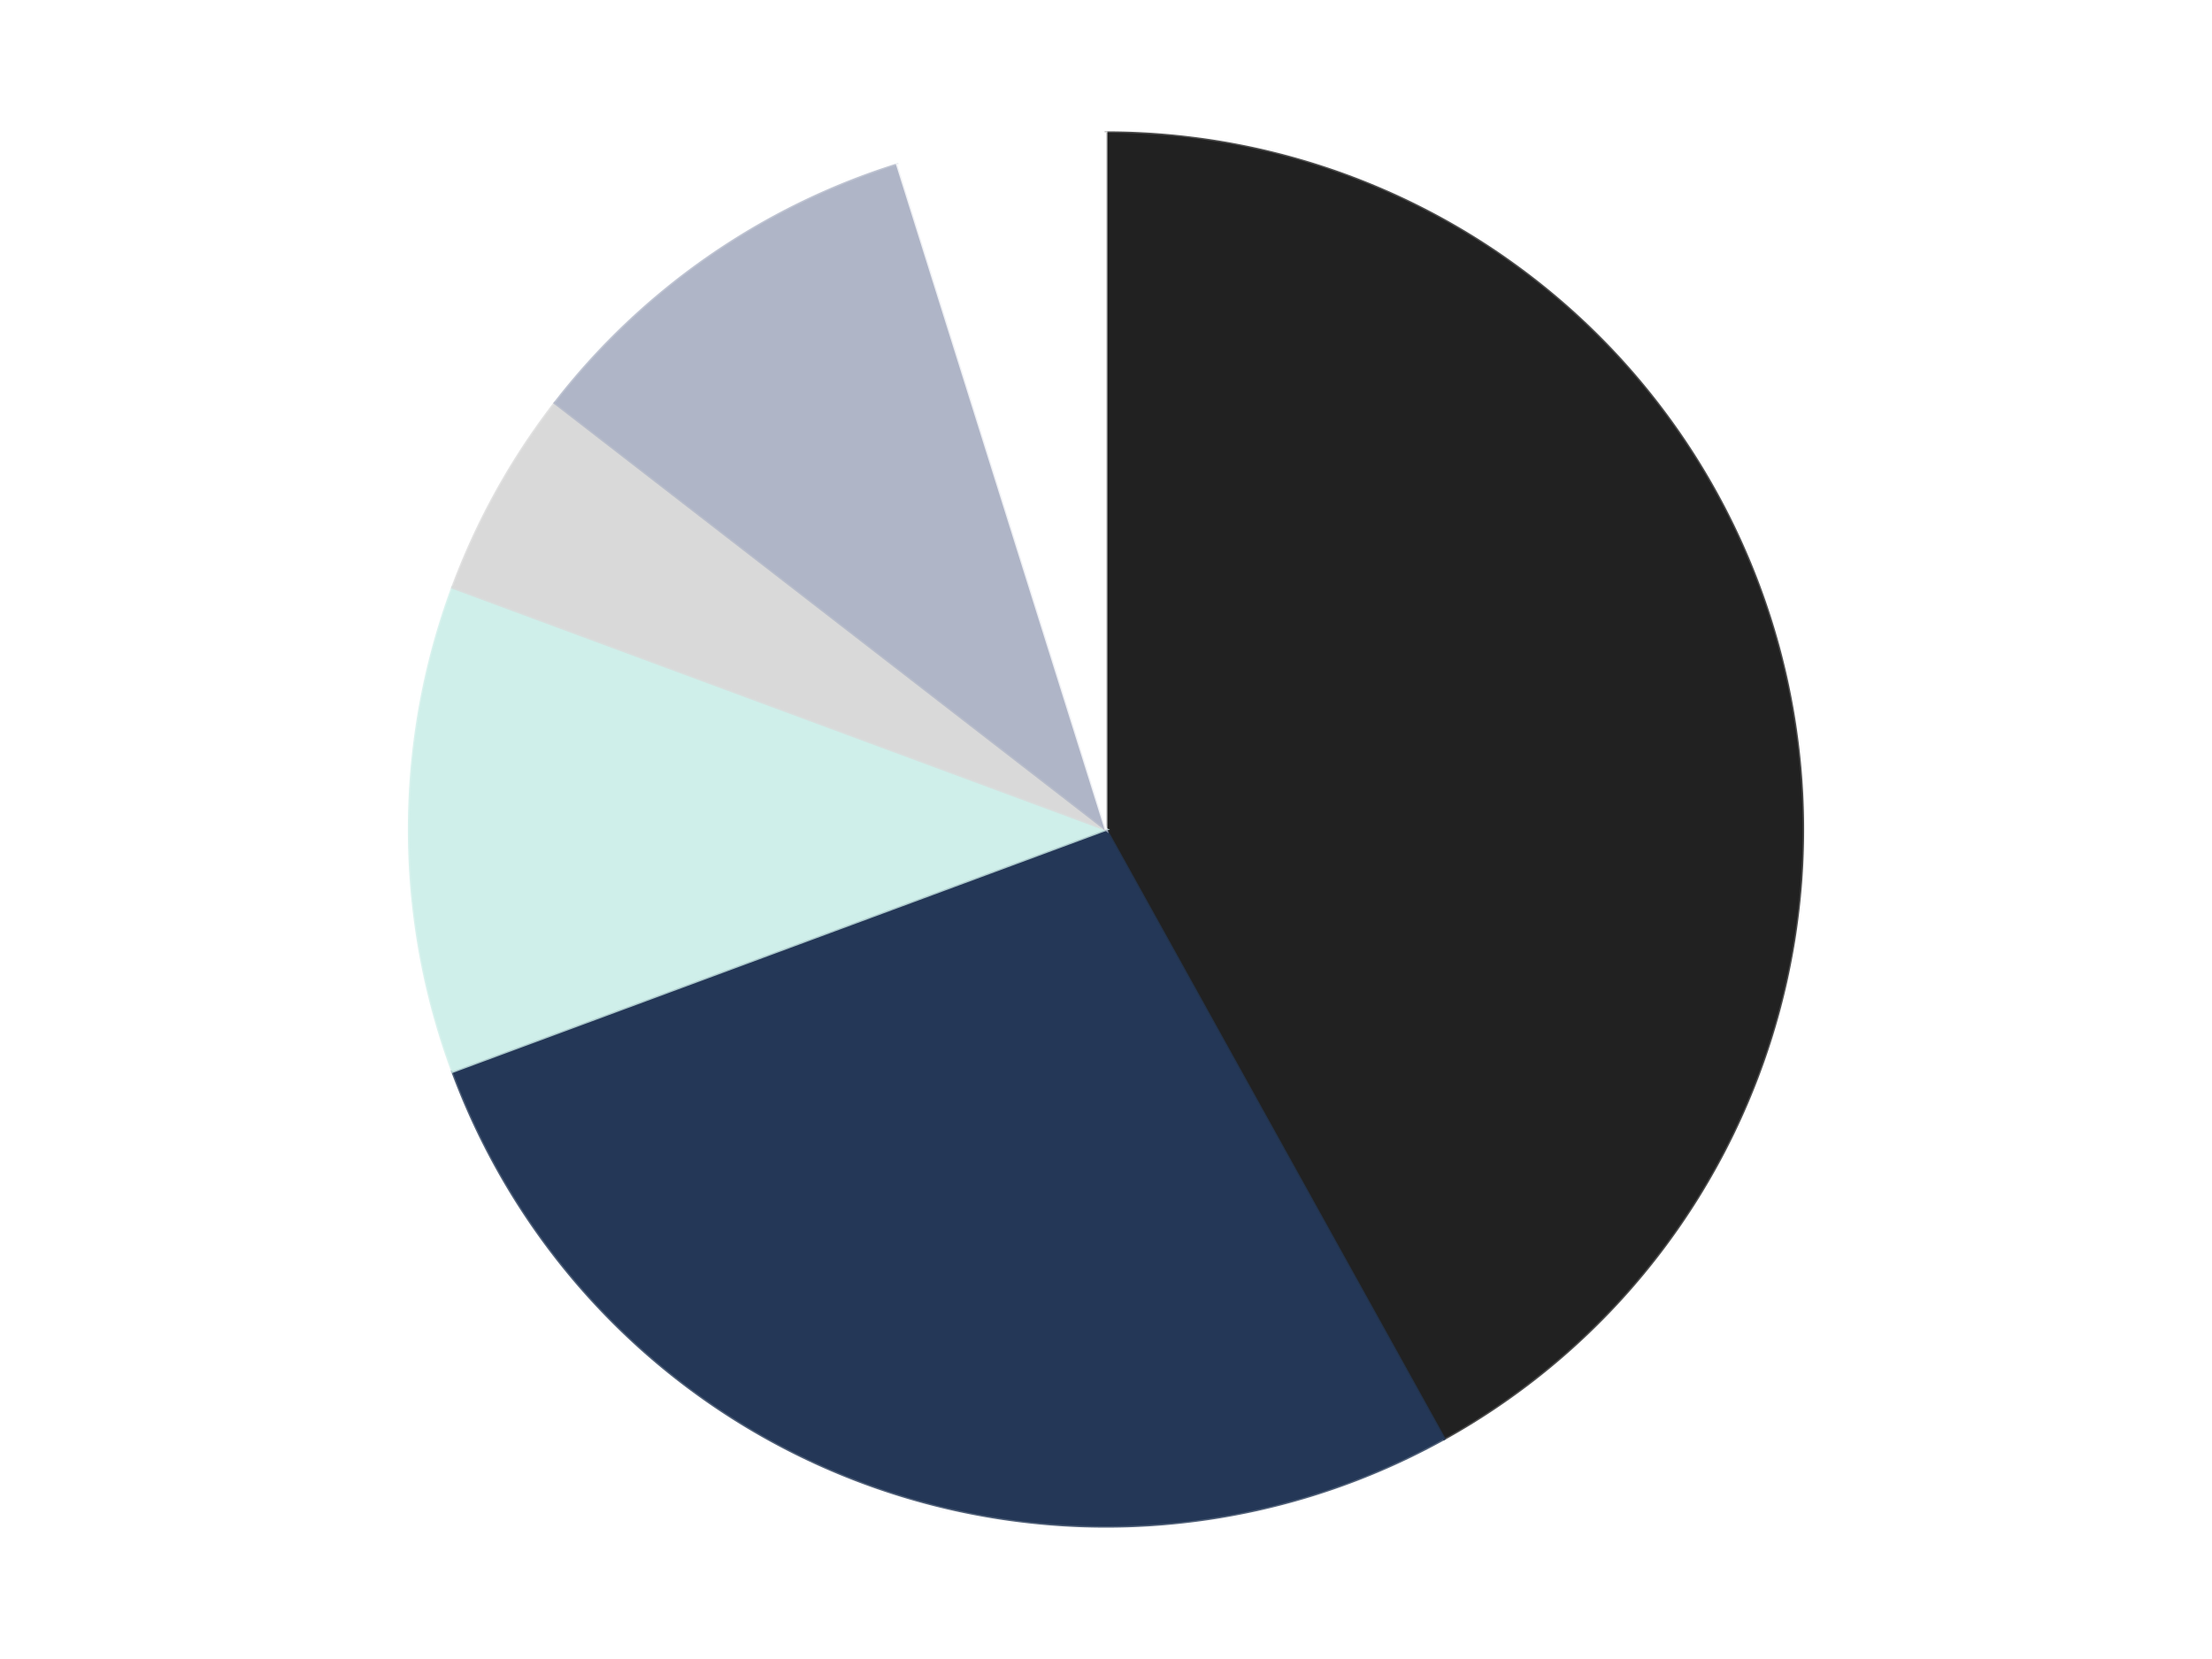
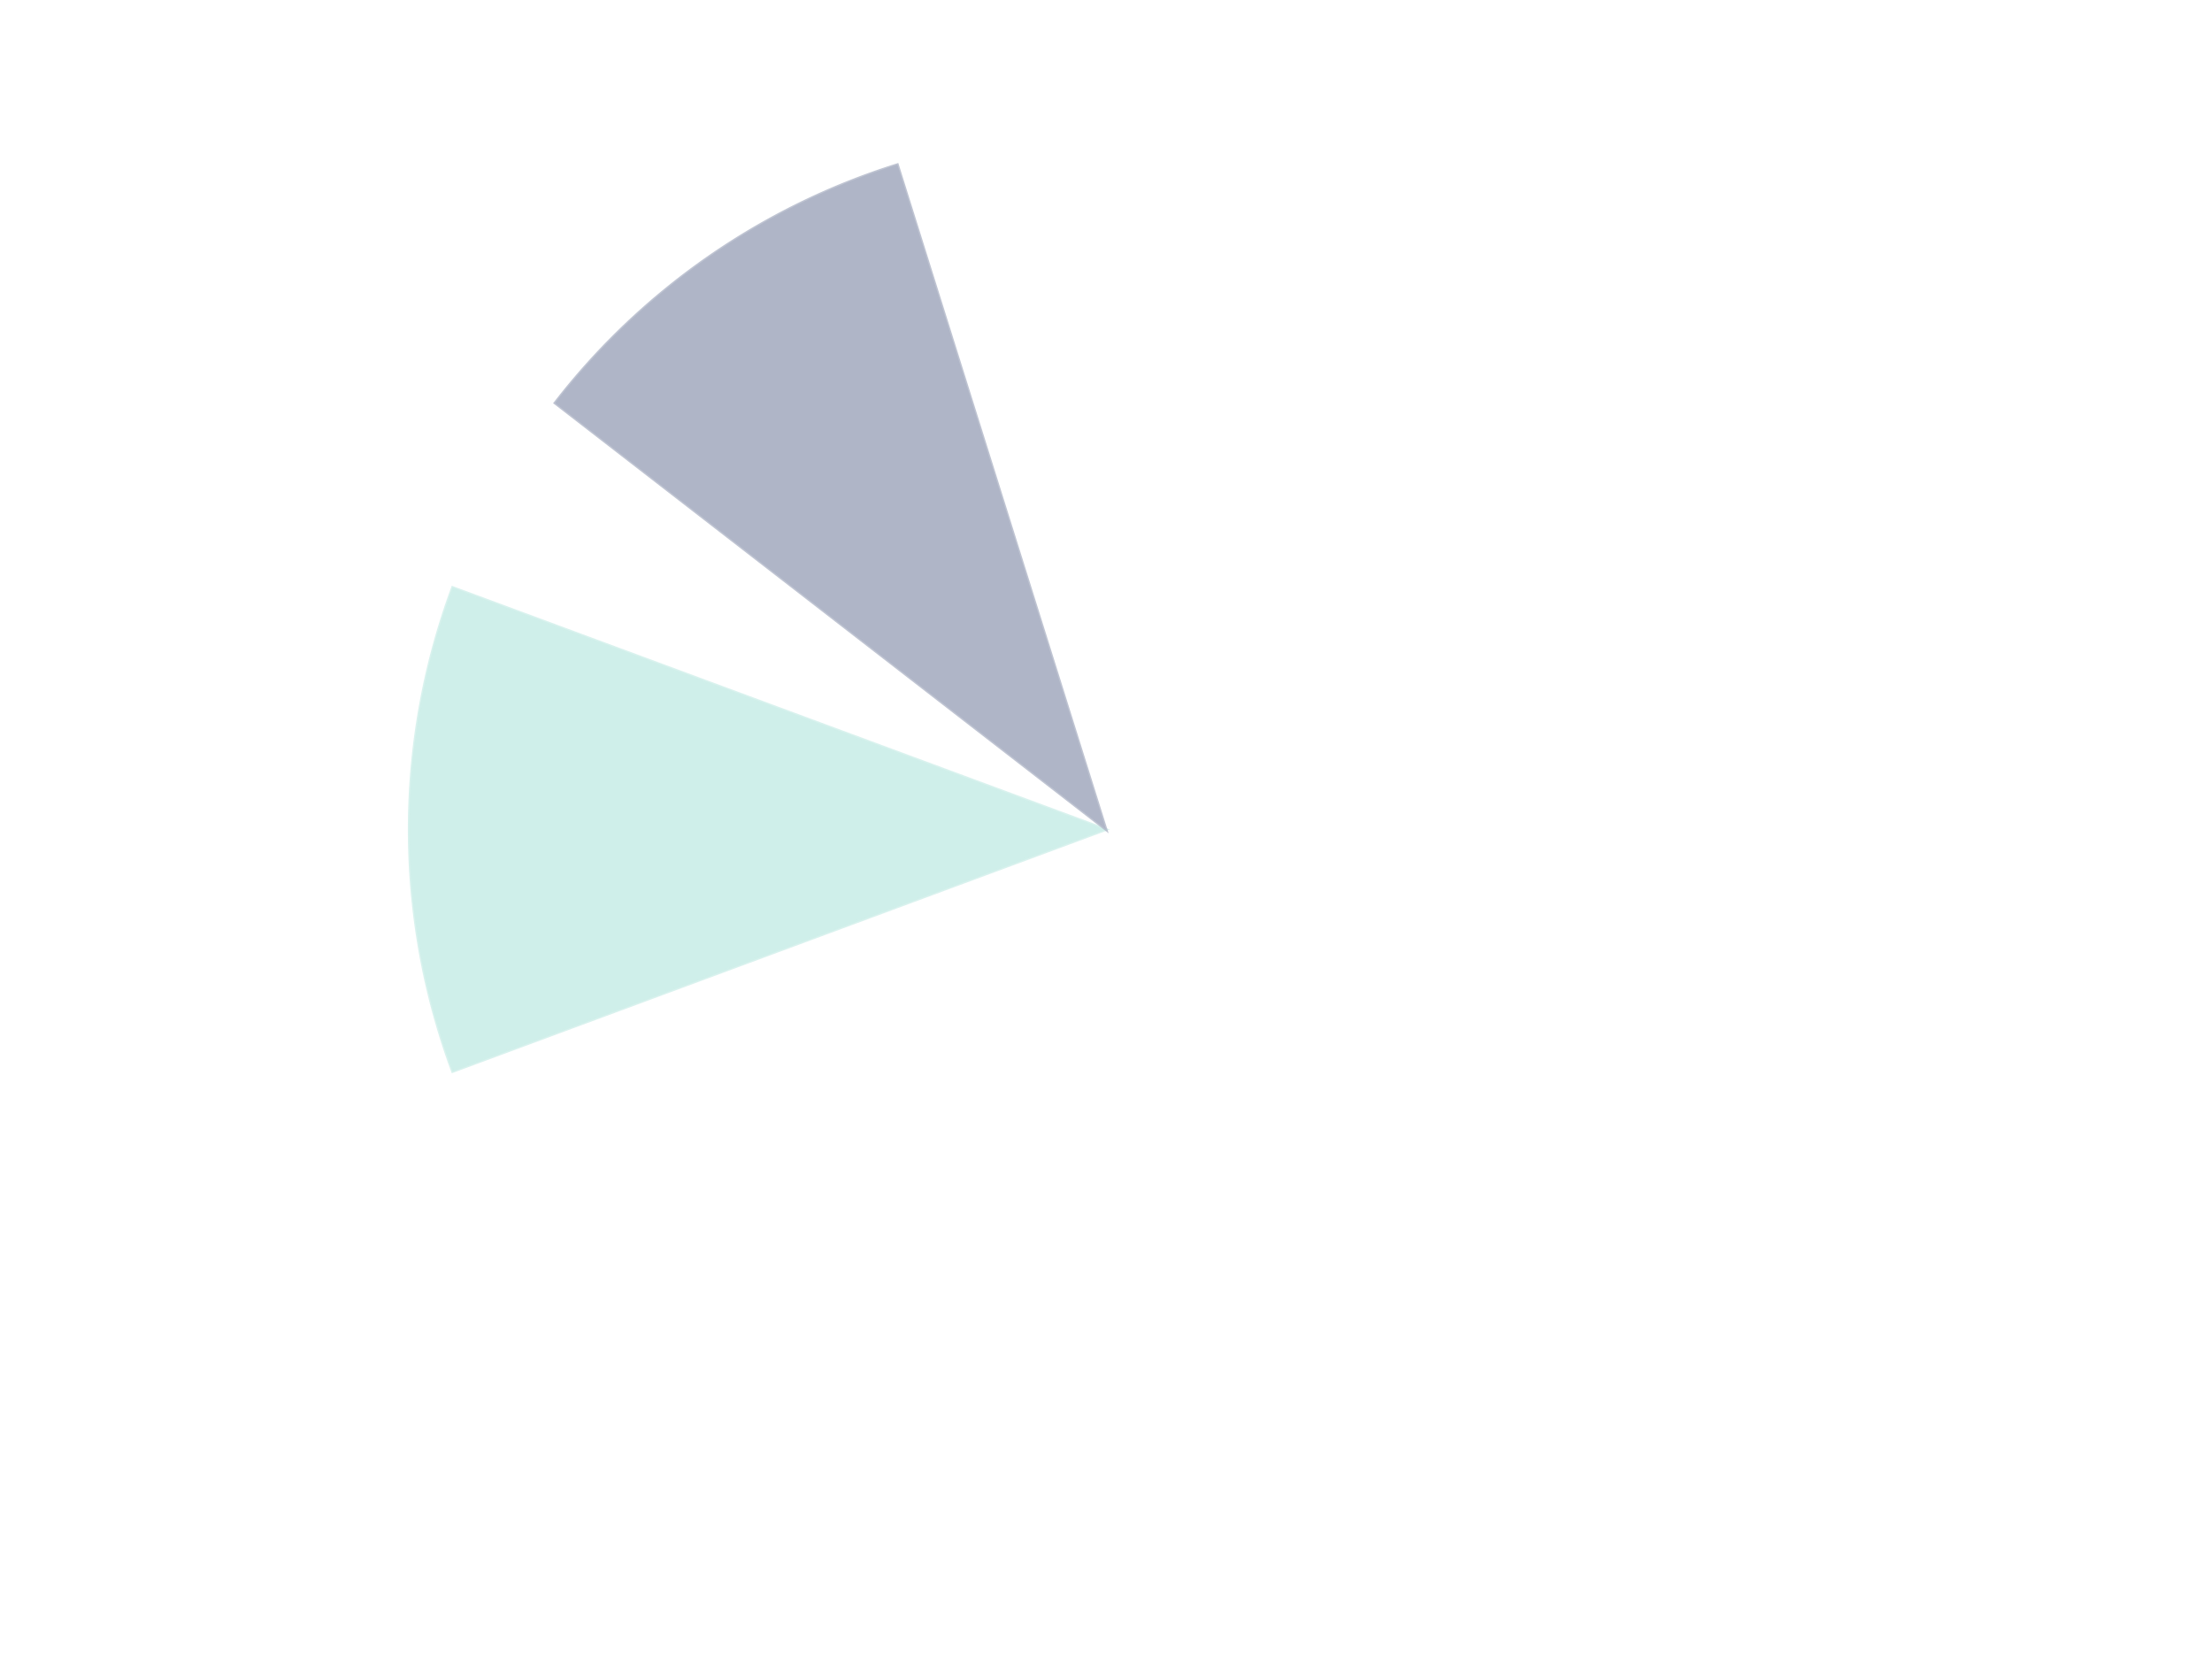
<svg xmlns="http://www.w3.org/2000/svg" xmlns:xlink="http://www.w3.org/1999/xlink" id="chart-0a37a149-632a-4db5-821f-07e0968ca902" class="pygal-chart" viewBox="0 0 800 600">
  <defs>
    <style type="text/css">#chart-0a37a149-632a-4db5-821f-07e0968ca902{-webkit-user-select:none;-webkit-font-smoothing:antialiased;font-family:Consolas,"Liberation Mono",Menlo,Courier,monospace}#chart-0a37a149-632a-4db5-821f-07e0968ca902 .title{font-family:Consolas,"Liberation Mono",Menlo,Courier,monospace;font-size:16px}#chart-0a37a149-632a-4db5-821f-07e0968ca902 .legends .legend text{font-family:Consolas,"Liberation Mono",Menlo,Courier,monospace;font-size:14px}#chart-0a37a149-632a-4db5-821f-07e0968ca902 .axis text{font-family:Consolas,"Liberation Mono",Menlo,Courier,monospace;font-size:10px}#chart-0a37a149-632a-4db5-821f-07e0968ca902 .axis text.major{font-family:Consolas,"Liberation Mono",Menlo,Courier,monospace;font-size:10px}#chart-0a37a149-632a-4db5-821f-07e0968ca902 .text-overlay text.value{font-family:Consolas,"Liberation Mono",Menlo,Courier,monospace;font-size:16px}#chart-0a37a149-632a-4db5-821f-07e0968ca902 .text-overlay text.label{font-family:Consolas,"Liberation Mono",Menlo,Courier,monospace;font-size:10px}#chart-0a37a149-632a-4db5-821f-07e0968ca902 .tooltip{font-family:Consolas,"Liberation Mono",Menlo,Courier,monospace;font-size:14px}#chart-0a37a149-632a-4db5-821f-07e0968ca902 text.no_data{font-family:Consolas,"Liberation Mono",Menlo,Courier,monospace;font-size:64px}
#chart-0a37a149-632a-4db5-821f-07e0968ca902{background-color:transparent}#chart-0a37a149-632a-4db5-821f-07e0968ca902 path,#chart-0a37a149-632a-4db5-821f-07e0968ca902 line,#chart-0a37a149-632a-4db5-821f-07e0968ca902 rect,#chart-0a37a149-632a-4db5-821f-07e0968ca902 circle{-webkit-transition:150ms;-moz-transition:150ms;transition:150ms}#chart-0a37a149-632a-4db5-821f-07e0968ca902 .graph &gt; .background{fill:transparent}#chart-0a37a149-632a-4db5-821f-07e0968ca902 .plot &gt; .background{fill:transparent}#chart-0a37a149-632a-4db5-821f-07e0968ca902 .graph{fill:rgba(0,0,0,.87)}#chart-0a37a149-632a-4db5-821f-07e0968ca902 text.no_data{fill:rgba(0,0,0,1)}#chart-0a37a149-632a-4db5-821f-07e0968ca902 .title{fill:rgba(0,0,0,1)}#chart-0a37a149-632a-4db5-821f-07e0968ca902 .legends .legend text{fill:rgba(0,0,0,.87)}#chart-0a37a149-632a-4db5-821f-07e0968ca902 .legends .legend:hover text{fill:rgba(0,0,0,1)}#chart-0a37a149-632a-4db5-821f-07e0968ca902 .axis .line{stroke:rgba(0,0,0,1)}#chart-0a37a149-632a-4db5-821f-07e0968ca902 .axis .guide.line{stroke:rgba(0,0,0,.54)}#chart-0a37a149-632a-4db5-821f-07e0968ca902 .axis .major.line{stroke:rgba(0,0,0,.87)}#chart-0a37a149-632a-4db5-821f-07e0968ca902 .axis text.major{fill:rgba(0,0,0,1)}#chart-0a37a149-632a-4db5-821f-07e0968ca902 .axis.y .guides:hover .guide.line,#chart-0a37a149-632a-4db5-821f-07e0968ca902 .line-graph .axis.x .guides:hover .guide.line,#chart-0a37a149-632a-4db5-821f-07e0968ca902 .stackedline-graph .axis.x .guides:hover .guide.line,#chart-0a37a149-632a-4db5-821f-07e0968ca902 .xy-graph .axis.x .guides:hover .guide.line{stroke:rgba(0,0,0,1)}#chart-0a37a149-632a-4db5-821f-07e0968ca902 .axis .guides:hover text{fill:rgba(0,0,0,1)}#chart-0a37a149-632a-4db5-821f-07e0968ca902 .reactive{fill-opacity:1.0;stroke-opacity:.8;stroke-width:1}#chart-0a37a149-632a-4db5-821f-07e0968ca902 .ci{stroke:rgba(0,0,0,.87)}#chart-0a37a149-632a-4db5-821f-07e0968ca902 .reactive.active,#chart-0a37a149-632a-4db5-821f-07e0968ca902 .active .reactive{fill-opacity:0.6;stroke-opacity:.9;stroke-width:4}#chart-0a37a149-632a-4db5-821f-07e0968ca902 .ci .reactive.active{stroke-width:1.5}#chart-0a37a149-632a-4db5-821f-07e0968ca902 .series text{fill:rgba(0,0,0,1)}#chart-0a37a149-632a-4db5-821f-07e0968ca902 .tooltip rect{fill:transparent;stroke:rgba(0,0,0,1);-webkit-transition:opacity 150ms;-moz-transition:opacity 150ms;transition:opacity 150ms}#chart-0a37a149-632a-4db5-821f-07e0968ca902 .tooltip .label{fill:rgba(0,0,0,.87)}#chart-0a37a149-632a-4db5-821f-07e0968ca902 .tooltip .label{fill:rgba(0,0,0,.87)}#chart-0a37a149-632a-4db5-821f-07e0968ca902 .tooltip .legend{font-size:.8em;fill:rgba(0,0,0,.54)}#chart-0a37a149-632a-4db5-821f-07e0968ca902 .tooltip .x_label{font-size:.6em;fill:rgba(0,0,0,1)}#chart-0a37a149-632a-4db5-821f-07e0968ca902 .tooltip .xlink{font-size:.5em;text-decoration:underline}#chart-0a37a149-632a-4db5-821f-07e0968ca902 .tooltip .value{font-size:1.5em}#chart-0a37a149-632a-4db5-821f-07e0968ca902 .bound{font-size:.5em}#chart-0a37a149-632a-4db5-821f-07e0968ca902 .max-value{font-size:.75em;fill:rgba(0,0,0,.54)}#chart-0a37a149-632a-4db5-821f-07e0968ca902 .map-element{fill:transparent;stroke:rgba(0,0,0,.54) !important}#chart-0a37a149-632a-4db5-821f-07e0968ca902 .map-element .reactive{fill-opacity:inherit;stroke-opacity:inherit}#chart-0a37a149-632a-4db5-821f-07e0968ca902 .color-0,#chart-0a37a149-632a-4db5-821f-07e0968ca902 .color-0 a:visited{stroke:#F44336;fill:#F44336}#chart-0a37a149-632a-4db5-821f-07e0968ca902 .color-1,#chart-0a37a149-632a-4db5-821f-07e0968ca902 .color-1 a:visited{stroke:#3F51B5;fill:#3F51B5}#chart-0a37a149-632a-4db5-821f-07e0968ca902 .color-2,#chart-0a37a149-632a-4db5-821f-07e0968ca902 .color-2 a:visited{stroke:#009688;fill:#009688}#chart-0a37a149-632a-4db5-821f-07e0968ca902 .color-3,#chart-0a37a149-632a-4db5-821f-07e0968ca902 .color-3 a:visited{stroke:#FFC107;fill:#FFC107}#chart-0a37a149-632a-4db5-821f-07e0968ca902 .color-4,#chart-0a37a149-632a-4db5-821f-07e0968ca902 .color-4 a:visited{stroke:#FF5722;fill:#FF5722}#chart-0a37a149-632a-4db5-821f-07e0968ca902 .color-5,#chart-0a37a149-632a-4db5-821f-07e0968ca902 .color-5 a:visited{stroke:#9C27B0;fill:#9C27B0}#chart-0a37a149-632a-4db5-821f-07e0968ca902 .text-overlay .color-0 text{fill:black}#chart-0a37a149-632a-4db5-821f-07e0968ca902 .text-overlay .color-1 text{fill:black}#chart-0a37a149-632a-4db5-821f-07e0968ca902 .text-overlay .color-2 text{fill:black}#chart-0a37a149-632a-4db5-821f-07e0968ca902 .text-overlay .color-3 text{fill:black}#chart-0a37a149-632a-4db5-821f-07e0968ca902 .text-overlay .color-4 text{fill:black}#chart-0a37a149-632a-4db5-821f-07e0968ca902 .text-overlay .color-5 text{fill:black}
#chart-0a37a149-632a-4db5-821f-07e0968ca902 text.no_data{text-anchor:middle}#chart-0a37a149-632a-4db5-821f-07e0968ca902 .guide.line{fill:none}#chart-0a37a149-632a-4db5-821f-07e0968ca902 .centered{text-anchor:middle}#chart-0a37a149-632a-4db5-821f-07e0968ca902 .title{text-anchor:middle}#chart-0a37a149-632a-4db5-821f-07e0968ca902 .legends .legend text{fill-opacity:1}#chart-0a37a149-632a-4db5-821f-07e0968ca902 .axis.x text{text-anchor:middle}#chart-0a37a149-632a-4db5-821f-07e0968ca902 .axis.x:not(.web) text[transform]{text-anchor:start}#chart-0a37a149-632a-4db5-821f-07e0968ca902 .axis.x:not(.web) text[transform].backwards{text-anchor:end}#chart-0a37a149-632a-4db5-821f-07e0968ca902 .axis.y text{text-anchor:end}#chart-0a37a149-632a-4db5-821f-07e0968ca902 .axis.y text[transform].backwards{text-anchor:start}#chart-0a37a149-632a-4db5-821f-07e0968ca902 .axis.y2 text{text-anchor:start}#chart-0a37a149-632a-4db5-821f-07e0968ca902 .axis.y2 text[transform].backwards{text-anchor:end}#chart-0a37a149-632a-4db5-821f-07e0968ca902 .axis .guide.line{stroke-dasharray:4,4;stroke:black}#chart-0a37a149-632a-4db5-821f-07e0968ca902 .axis .major.guide.line{stroke-dasharray:6,6;stroke:black}#chart-0a37a149-632a-4db5-821f-07e0968ca902 .horizontal .axis.y .guide.line,#chart-0a37a149-632a-4db5-821f-07e0968ca902 .horizontal .axis.y2 .guide.line,#chart-0a37a149-632a-4db5-821f-07e0968ca902 .vertical .axis.x .guide.line{opacity:0}#chart-0a37a149-632a-4db5-821f-07e0968ca902 .horizontal .axis.always_show .guide.line,#chart-0a37a149-632a-4db5-821f-07e0968ca902 .vertical .axis.always_show .guide.line{opacity:1 !important}#chart-0a37a149-632a-4db5-821f-07e0968ca902 .axis.y .guides:hover .guide.line,#chart-0a37a149-632a-4db5-821f-07e0968ca902 .axis.y2 .guides:hover .guide.line,#chart-0a37a149-632a-4db5-821f-07e0968ca902 .axis.x .guides:hover .guide.line{opacity:1}#chart-0a37a149-632a-4db5-821f-07e0968ca902 .axis .guides:hover text{opacity:1}#chart-0a37a149-632a-4db5-821f-07e0968ca902 .nofill{fill:none}#chart-0a37a149-632a-4db5-821f-07e0968ca902 .subtle-fill{fill-opacity:.2}#chart-0a37a149-632a-4db5-821f-07e0968ca902 .dot{stroke-width:1px;fill-opacity:1;stroke-opacity:1}#chart-0a37a149-632a-4db5-821f-07e0968ca902 .dot.active{stroke-width:5px}#chart-0a37a149-632a-4db5-821f-07e0968ca902 .dot.negative{fill:transparent}#chart-0a37a149-632a-4db5-821f-07e0968ca902 text,#chart-0a37a149-632a-4db5-821f-07e0968ca902 tspan{stroke:none !important}#chart-0a37a149-632a-4db5-821f-07e0968ca902 .series text.active{opacity:1}#chart-0a37a149-632a-4db5-821f-07e0968ca902 .tooltip rect{fill-opacity:.95;stroke-width:.5}#chart-0a37a149-632a-4db5-821f-07e0968ca902 .tooltip text{fill-opacity:1}#chart-0a37a149-632a-4db5-821f-07e0968ca902 .showable{visibility:hidden}#chart-0a37a149-632a-4db5-821f-07e0968ca902 .showable.shown{visibility:visible}#chart-0a37a149-632a-4db5-821f-07e0968ca902 .gauge-background{fill:rgba(229,229,229,1);stroke:none}#chart-0a37a149-632a-4db5-821f-07e0968ca902 .bg-lines{stroke:transparent;stroke-width:2px}</style>
    <script type="text/javascript">window.pygal = window.pygal || {};window.pygal.config = window.pygal.config || {};window.pygal.config['0a37a149-632a-4db5-821f-07e0968ca902'] = {"allow_interruptions": false, "box_mode": "extremes", "classes": ["pygal-chart"], "css": ["file://style.css", "file://graph.css"], "defs": [], "disable_xml_declaration": false, "dots_size": 2.5, "dynamic_print_values": false, "explicit_size": false, "fill": false, "force_uri_protocol": "https", "formatter": null, "half_pie": false, "height": 600, "include_x_axis": false, "inner_radius": 0, "interpolate": null, "interpolation_parameters": {}, "interpolation_precision": 250, "inverse_y_axis": false, "js": ["//kozea.github.io/pygal.js/2.0.x/pygal-tooltips.min.js"], "legend_at_bottom": false, "legend_at_bottom_columns": null, "legend_box_size": 12, "logarithmic": false, "margin": 20, "margin_bottom": null, "margin_left": null, "margin_right": null, "margin_top": null, "max_scale": 16, "min_scale": 4, "missing_value_fill_truncation": "x", "no_data_text": "No data", "no_prefix": false, "order_min": null, "pretty_print": false, "print_labels": false, "print_values": false, "print_values_position": "center", "print_zeroes": true, "range": null, "rounded_bars": null, "secondary_range": null, "show_dots": true, "show_legend": false, "show_minor_x_labels": true, "show_minor_y_labels": true, "show_only_major_dots": false, "show_x_guides": false, "show_x_labels": true, "show_y_guides": true, "show_y_labels": true, "spacing": 10, "stack_from_top": false, "strict": false, "stroke": true, "stroke_style": null, "style": {"background": "transparent", "ci_colors": [], "colors": ["#F44336", "#3F51B5", "#009688", "#FFC107", "#FF5722", "#9C27B0", "#03A9F4", "#8BC34A", "#FF9800", "#E91E63", "#2196F3", "#4CAF50", "#FFEB3B", "#673AB7", "#00BCD4", "#CDDC39", "#9E9E9E", "#607D8B"], "dot_opacity": "1", "font_family": "Consolas, \"Liberation Mono\", Menlo, Courier, monospace", "foreground": "rgba(0, 0, 0, .87)", "foreground_strong": "rgba(0, 0, 0, 1)", "foreground_subtle": "rgba(0, 0, 0, .54)", "guide_stroke_color": "black", "guide_stroke_dasharray": "4,4", "label_font_family": "Consolas, \"Liberation Mono\", Menlo, Courier, monospace", "label_font_size": 10, "legend_font_family": "Consolas, \"Liberation Mono\", Menlo, Courier, monospace", "legend_font_size": 14, "major_guide_stroke_color": "black", "major_guide_stroke_dasharray": "6,6", "major_label_font_family": "Consolas, \"Liberation Mono\", Menlo, Courier, monospace", "major_label_font_size": 10, "no_data_font_family": "Consolas, \"Liberation Mono\", Menlo, Courier, monospace", "no_data_font_size": 64, "opacity": "1.0", "opacity_hover": "0.6", "plot_background": "transparent", "stroke_opacity": ".8", "stroke_opacity_hover": ".9", "stroke_width": "1", "stroke_width_hover": "4", "title_font_family": "Consolas, \"Liberation Mono\", Menlo, Courier, monospace", "title_font_size": 16, "tooltip_font_family": "Consolas, \"Liberation Mono\", Menlo, Courier, monospace", "tooltip_font_size": 14, "transition": "150ms", "value_background": "rgba(229, 229, 229, 1)", "value_colors": [], "value_font_family": "Consolas, \"Liberation Mono\", Menlo, Courier, monospace", "value_font_size": 16, "value_label_font_family": "Consolas, \"Liberation Mono\", Menlo, Courier, monospace", "value_label_font_size": 10}, "title": null, "tooltip_border_radius": 0, "tooltip_fancy_mode": true, "truncate_label": null, "truncate_legend": null, "width": 800, "x_label_rotation": 0, "x_labels": null, "x_labels_major": null, "x_labels_major_count": null, "x_labels_major_every": null, "x_title": null, "xrange": null, "y_label_rotation": 0, "y_labels": null, "y_labels_major": null, "y_labels_major_count": null, "y_labels_major_every": null, "y_title": null, "zero": 0, "legends": ["Black", "Dark Blue", "Light Aqua", "Glow In Dark White", "Light Bluish Gray", "White"]}</script>
    <script type="text/javascript" xlink:href="https://kozea.github.io/pygal.js/2.0.x/pygal-tooltips.min.js" />
  </defs>
  <title>Pygal</title>
  <g class="graph pie-graph vertical">
-     <rect x="0" y="0" width="800" height="600" class="background" />
    <g transform="translate(20, 20)" class="plot">
      <rect x="0" y="0" width="760" height="560" class="background" />
      <g class="series serie-0 color-0">
        <g class="slices">
          <g class="slice" style="fill: #212121; stroke: #212121">
-             <path d="M380 28 A252 252 0 0 1 502.296 500.335 L380 280 A0 0 0 0 0 380 280 z" class="slice reactive tooltip-trigger" />
            <desc class="value">26</desc>
            <desc class="x centered">501.97771697714177</desc>
            <desc class="y centered">248.41778093540123</desc>
          </g>
        </g>
      </g>
      <g class="series serie-1 color-1">
        <g class="slices">
          <g class="slice" style="fill: #243757; stroke: #243757">
-             <path d="M502.296 500.335 A252 252 0 0 1 143.686 367.521 L380 280 A0 0 0 0 0 380 280 z" class="slice reactive tooltip-trigger" />
            <desc class="value">17</desc>
            <desc class="x centered">336.23953814155266</desc>
            <desc class="y centered">398.1567686505321</desc>
          </g>
        </g>
      </g>
      <g class="series serie-2 color-2">
        <g class="slices">
          <g class="slice" style="fill: #CFEFEA; stroke: #CFEFEA">
-             <path d="M143.686 367.521 A252 252 0 0 1 143.686 192.479 L380 280 A0 0 0 0 0 380 280 z" class="slice reactive tooltip-trigger" />
+             <path d="M143.686 367.521 A252 252 0 0 1 143.686 192.479 L380 280 z" class="slice reactive tooltip-trigger" />
            <desc class="value">7</desc>
            <desc class="x centered">254.0</desc>
            <desc class="y centered">280.0</desc>
          </g>
        </g>
      </g>
      <g class="series serie-3 color-3">
        <g class="slices">
          <g class="slice" style="fill: #d9d9d9; stroke: #d9d9d9">
-             <path d="M143.686 192.479 A252 252 0 0 1 180.725 125.749 L380 280 A0 0 0 0 0 380 280 z" class="slice reactive tooltip-trigger" />
            <desc class="value">3</desc>
            <desc class="x centered">269.83232636578265</desc>
            <desc class="y centered">218.85195272108376</desc>
          </g>
        </g>
      </g>
      <g class="series serie-4 color-4">
        <g class="slices">
          <g class="slice" style="fill: #AFB5C7; stroke: #AFB5C7">
            <path d="M180.725 125.749 A252 252 0 0 1 304.56 39.557 L380 280 A0 0 0 0 0 380 280 z" class="slice reactive tooltip-trigger" />
            <desc class="value">6</desc>
            <desc class="x centered">308.02020489805625</desc>
            <desc class="y centered">176.58380640788312</desc>
          </g>
        </g>
      </g>
      <g class="series serie-5 color-5">
        <g class="slices">
          <g class="slice" style="fill: #FFFFFF; stroke: #FFFFFF">
-             <path d="M304.56 39.557 A252 252 0 0 1 380 28 L380 280 A0 0 0 0 0 380 280 z" class="slice reactive tooltip-trigger" />
            <desc class="value">3</desc>
            <desc class="x centered">360.9201000344234</desc>
            <desc class="y centered">155.45299113465796</desc>
          </g>
        </g>
      </g>
    </g>
    <g class="titles" />
    <g transform="translate(20, 20)" class="plot overlay">
      <g class="series serie-0 color-0" />
      <g class="series serie-1 color-1" />
      <g class="series serie-2 color-2" />
      <g class="series serie-3 color-3" />
      <g class="series serie-4 color-4" />
      <g class="series serie-5 color-5" />
    </g>
    <g transform="translate(20, 20)" class="plot text-overlay">
      <g class="series serie-0 color-0" />
      <g class="series serie-1 color-1" />
      <g class="series serie-2 color-2" />
      <g class="series serie-3 color-3" />
      <g class="series serie-4 color-4" />
      <g class="series serie-5 color-5" />
    </g>
    <g transform="translate(20, 20)" class="plot tooltip-overlay">
      <g transform="translate(0 0)" style="opacity: 0" class="tooltip">
        <rect rx="0" ry="0" width="0" height="0" class="tooltip-box" />
        <g class="text" />
      </g>
    </g>
  </g>
</svg>